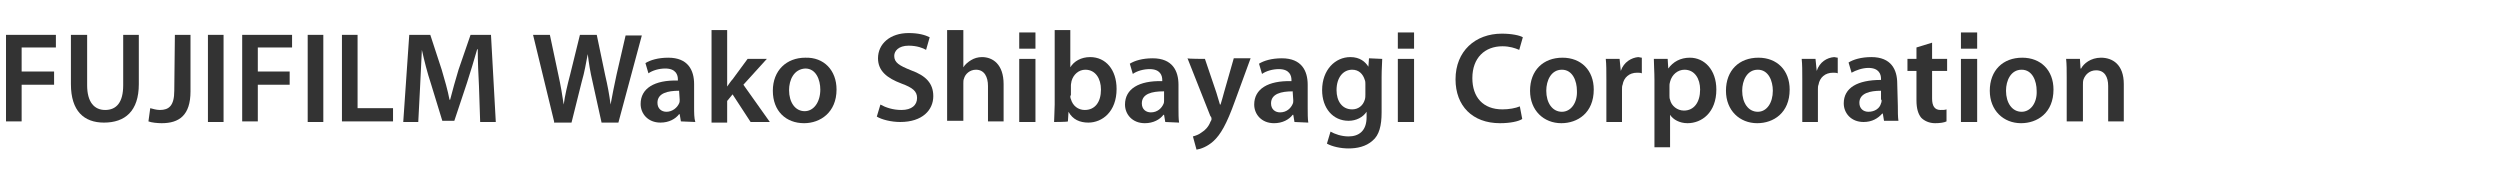
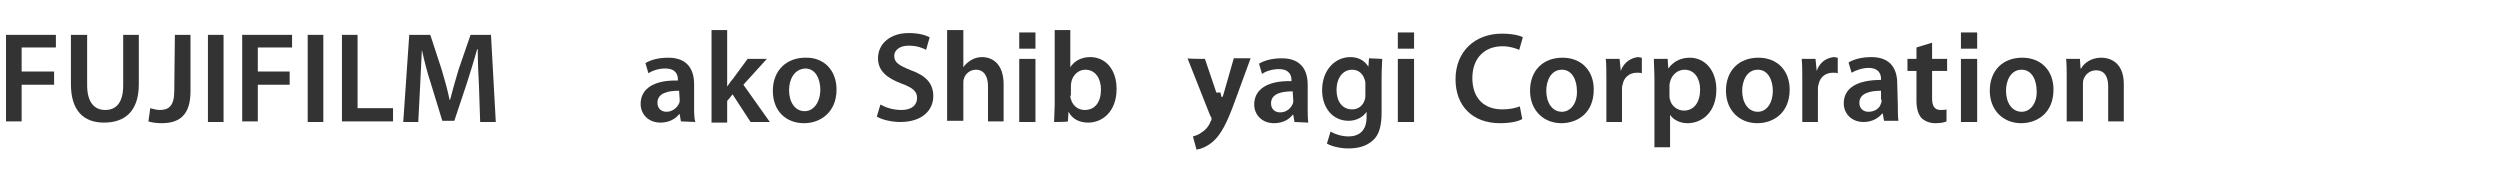
<svg xmlns="http://www.w3.org/2000/svg" width="416" height="30" viewBox="0 0 416 30" fill="none">
-   <path d="M92.2 20.2L88.7 5.8H91.5L92.9 12.4C93.3 14.2 93.6 16 93.8 17.4C94 15.9 94.4 14.2 94.9 12.3L96.5 5.8H99.3L100.7 12.5C101.1 14.2 101.4 15.8 101.6 17.4C101.9 15.8 102.2 14.2 102.6 12.4L104.1 5.9H106.8L102.9 20.4H100.1L98.6 13.6C98.2 11.9 98 10.6 97.8 9C97.5 10.5 97.3 11.9 96.8 13.6L95.1 20.4H92.2V20.2Z" fill="#333333" />
  <path d="M113.3 20.2L113.1 19H113C112.4 19.8 111.3 20.4 109.9 20.4C107.8 20.4 106.6 18.9 106.6 17.3C106.6 14.7 108.9 13.3 112.8 13.4V13.2C112.8 12.5 112.5 11.4 110.7 11.4C109.7 11.4 108.6 11.7 107.9 12.2L107.4 10.5C108.2 10 109.5 9.6 111.2 9.6C114.5 9.6 115.5 11.7 115.5 14V17.8C115.5 18.7 115.5 19.7 115.7 20.3L113.3 20.2ZM113 15.1C111.1 15.1 109.4 15.5 109.4 17.1C109.4 18.1 110.1 18.6 110.9 18.6C111.9 18.6 112.7 17.9 113 17.2C113.1 17 113.1 16.8 113.1 16.6L113 15.1Z" fill="#333333" />
  <path d="M121 14.4C121.3 14 121.6 13.5 121.9 13.2L124.4 9.8H127.6L123.7 14.1L128.1 20.3H124.9L121.9 15.7L121 16.8V20.4H118.4V5H121C121 5 121 14.4 121 14.4Z" fill="#333333" />
  <path d="M139.2 14.9C139.2 18.7 136.5 20.5 133.8 20.5C130.8 20.5 128.6 18.5 128.6 15.1C128.6 11.7 130.9 9.6 134 9.6C137.1 9.5 139.2 11.7 139.2 14.9ZM131.3 15C131.3 17 132.3 18.5 133.9 18.5C135.4 18.5 136.5 17 136.5 14.9C136.5 13.3 135.8 11.4 134 11.4C132.1 11.5 131.3 13.3 131.3 15Z" fill="#333333" />
  <path d="M250 7.7C251.2 7.7 252.1 8 252.8 8.3L253.4 6.2C252.9 5.9 251.6 5.6 249.9 5.6C245.5 5.6 242.2 8.5 242.2 13.2C242.2 17.6 245 20.5 249.6 20.5C251.3 20.5 252.7 20.2 253.3 19.8L252.9 17.7C252.2 18 251.1 18.2 250 18.2C246.8 18.2 245 16.2 245 13C245 9.6 247.1 7.7 250 7.7Z" fill="#333333" />
  <path d="M260 9.6C256.8 9.6 254.6 11.7 254.6 15.1C254.6 18.4 256.9 20.5 259.8 20.5C262.5 20.5 265.2 18.8 265.2 14.9C265.2 11.7 263.1 9.6 260 9.6ZM259.9 18.6C258.3 18.6 257.3 17.1 257.3 15.1C257.3 13.4 258.1 11.6 259.9 11.6C261.7 11.6 262.4 13.5 262.4 15.1C262.5 17.1 261.4 18.6 259.9 18.6Z" fill="#333333" />
  <path d="M269.7 11.8L269.5 9.8H267.2C267.3 10.7 267.3 11.8 267.3 13.2V20.3H269.9V14.9C269.9 14.6 269.9 14.3 270 14.1C270.2 12.9 271.1 12.1 272.4 12.1C272.7 12.1 273 12.1 273.2 12.2V9.6C273 9.6 272.8 9.5 272.6 9.5C271.5 9.6 270.2 10.3 269.7 11.8Z" fill="#333333" />
  <path d="M281.2 9.6C279.6 9.6 278.4 10.3 277.6 11.4L277.5 9.8H275.2C275.2 10.8 275.3 11.9 275.3 13.3V24.5H277.9V19.1C278.4 19.9 279.5 20.5 280.8 20.5C283.2 20.5 285.6 18.7 285.6 14.9C285.6 11.6 283.6 9.6 281.2 9.6ZM280.2 18.4C279.1 18.4 278.1 17.6 277.9 16.6C277.8 16.4 277.8 16.1 277.8 15.9V14.3C277.8 14.1 277.8 13.9 277.9 13.6C278.2 12.4 279.2 11.6 280.3 11.6C282 11.6 282.9 13.1 282.9 14.9C282.9 17 281.9 18.4 280.2 18.4Z" fill="#333333" />
  <path d="M292.6 9.6C289.4 9.6 287.2 11.7 287.2 15.1C287.2 18.4 289.5 20.5 292.4 20.5C295.1 20.5 297.8 18.8 297.8 14.9C297.8 11.7 295.7 9.6 292.6 9.6ZM292.5 18.6C290.9 18.6 289.9 17.1 289.9 15.1C289.9 13.4 290.7 11.6 292.5 11.6C294.3 11.6 295 13.5 295 15.1C295 17.1 294 18.6 292.5 18.6Z" fill="#333333" />
  <path d="M302.3 11.8L302.1 9.8H299.8C299.9 10.7 299.9 11.8 299.9 13.2V20.3H302.5V14.9C302.5 14.6 302.5 14.3 302.6 14.1C302.8 12.9 303.7 12.1 305 12.1C305.3 12.1 305.6 12.1 305.8 12.2V9.6C305.6 9.6 305.4 9.5 305.2 9.5C304 9.6 302.8 10.3 302.3 11.8Z" fill="#333333" />
  <path d="M315.7 13.9C315.7 11.6 314.7 9.5 311.4 9.5C309.7 9.5 308.4 9.9 307.6 10.4L308.1 12.1C308.8 11.7 309.9 11.3 310.9 11.3C312.7 11.3 313 12.4 313 13.1V13.3C309.1 13.3 306.8 14.6 306.8 17.2C306.8 18.8 308 20.3 310.1 20.3C311.5 20.3 312.5 19.7 313.2 18.9H313.3L313.5 20.1H315.9C315.8 19.5 315.8 18.5 315.8 17.6L315.7 13.9ZM313.1 16.6C313.1 16.8 313.1 17 313 17.2C312.8 18 312 18.6 310.9 18.6C310.1 18.6 309.4 18.1 309.4 17.1C309.4 15.5 311.2 15.1 313 15.1V16.6H313.1Z" fill="#333333" />
  <path d="M321.5 7.1L318.9 7.9V9.8H317.4V11.8H318.9V16.7C318.9 18.1 319.2 19 319.7 19.6C320.2 20.1 321 20.5 322 20.5C322.8 20.5 323.5 20.4 323.9 20.2V18.2C323.6 18.3 323.4 18.3 322.9 18.3C321.9 18.3 321.5 17.6 321.5 16.4V11.8H324V9.8H321.5V7.1Z" fill="#333333" />
  <path d="M329 5.4H326.3V8.1H329V5.4Z" fill="#333333" />
  <path d="M329 9.8H326.3V20.3H329V9.8Z" fill="#333333" />
  <path d="M336.5 9.6C333.3 9.6 331.1 11.7 331.1 15.1C331.1 18.4 333.4 20.5 336.3 20.5C339 20.5 341.7 18.8 341.7 14.9C341.7 11.7 339.6 9.6 336.5 9.6ZM336.4 18.6C334.8 18.6 333.8 17.1 333.8 15.1C333.8 13.4 334.6 11.6 336.4 11.6C338.2 11.6 338.9 13.5 338.9 15.1C339 17.1 337.9 18.6 336.4 18.6Z" fill="#333333" />
  <path d="M349.6 9.6C347.9 9.6 346.7 10.6 346.3 11.4H346.2L346.1 9.8H343.8C343.9 10.7 343.9 11.7 343.9 12.9V20.2H346.6V14.1C346.6 13.8 346.6 13.5 346.7 13.2C347 12.4 347.7 11.7 348.8 11.7C350.2 11.7 350.8 12.8 350.8 14.3V20.2H353.4V14C353.4 10.7 351.5 9.6 349.6 9.6Z" fill="#333333" />
  <path d="M1 5.8H9.3V7.9H3.6V11.9H9V14.1H3.6V20.2H1V5.8Z" fill="#333333" />
  <path d="M14.5 5.8V14.2C14.5 17 15.7 18.3 17.5 18.3C19.4 18.3 20.5 17 20.5 14.2V5.8H23.1V14C23.1 18.5 20.8 20.4 17.3 20.4C14 20.4 11.8 18.5 11.8 14V5.8H14.5Z" fill="#333333" />
  <path d="M29.1 5.8H31.7V15.2C31.7 19.2 29.8 20.5 26.9 20.5C26.2 20.5 25.2 20.4 24.7 20.2L25 18C25.4 18.1 26 18.3 26.6 18.3C28.1 18.3 29 17.6 29 15.1L29.1 5.8Z" fill="#333333" />
  <path d="M37.2 5.8H34.6V20.3H37.2V5.8Z" fill="#333333" />
  <path d="M40.3 5.8H48.6V7.9H42.9V11.9H48.2V14.1H42.9V20.2H40.3V5.8Z" fill="#333333" />
  <path d="M53.8 5.8H51.2V20.3H53.8V5.8Z" fill="#333333" />
  <path d="M56.9 5.8H59.5V18H65.4V20.2H56.9V5.8Z" fill="#333333" />
  <path d="M79.7 14.3C79.6 12.4 79.5 10.2 79.5 8.2H79.4C78.9 10 78.3 11.9 77.7 13.8L75.6 20.1H73.6L71.7 13.9C71.1 12.1 70.6 10.1 70.2 8.3C70.1 10.2 70 12.5 69.9 14.5L69.6 20.3H67.1L68.1 5.8H71.6L73.5 11.6C74 13.3 74.5 15 74.8 16.6H74.9C75.3 15 75.8 13.3 76.3 11.6L78.3 5.8H81.7L82.5 20.3H79.9L79.7 14.3Z" fill="#333333" />
  <path d="M235.3 5.4H232.6V8.1H235.3V5.4Z" fill="#333333" />
  <path d="M235.3 9.8H232.6V20.3H235.3V9.8Z" fill="#333333" />
  <path d="M172.3 5.4H169.6V8.1H172.3V5.4Z" fill="#333333" />
  <path d="M172.3 9.8H169.6V20.3H172.3V9.8Z" fill="#333333" />
  <path d="M146.5 17.4C147.4 17.9 148.6 18.3 150 18.3C151.7 18.3 152.6 17.5 152.6 16.3C152.6 15.2 151.9 14.6 150 13.9C147.6 13 146.1 11.8 146.1 9.7C146.1 7.3 148.1 5.5 151.2 5.5C152.8 5.5 153.9 5.8 154.7 6.2L154.1 8.3C153.6 8 152.6 7.6 151.2 7.6C149.5 7.6 148.8 8.5 148.8 9.3C148.8 10.4 149.6 10.9 151.6 11.7C154.1 12.6 155.3 13.9 155.3 16C155.3 18.3 153.5 20.3 149.8 20.3C148.3 20.3 146.7 19.9 145.9 19.4L146.5 17.4Z" fill="#333333" />
  <path d="M157.6 5H160.3V11.2C160.6 10.7 161.1 10.3 161.6 10C162.1 9.7 162.7 9.5 163.4 9.5C165.2 9.5 167 10.7 167 14V20.2H164.4V14.3C164.4 12.8 163.8 11.6 162.4 11.6C161.4 11.6 160.6 12.3 160.4 13.1C160.3 13.3 160.3 13.6 160.3 13.9V20.1H157.6V5V5Z" fill="#333333" />
  <path d="M175.4 20.3C175.4 19.6 175.5 18.4 175.5 17.4V5H178.1V11.2C178.7 10.2 179.9 9.5 181.4 9.5C184 9.5 185.8 11.6 185.8 14.8C185.8 18.6 183.4 20.4 181.1 20.4C179.7 20.4 178.5 19.9 177.8 18.6L177.7 20.2C177.7 20.3 175.4 20.3 175.4 20.3ZM178.1 15.9C178.1 16.1 178.1 16.3 178.2 16.5C178.5 17.6 179.4 18.3 180.5 18.3C182.2 18.3 183.2 17 183.2 14.9C183.2 13.1 182.3 11.6 180.6 11.6C179.5 11.6 178.6 12.4 178.3 13.5C178.3 13.7 178.2 13.9 178.2 14.2V15.9H178.1Z" fill="#333333" />
-   <path d="M193.9 20.3L193.7 19.1H193.6C193 19.9 191.9 20.5 190.5 20.5C188.4 20.5 187.2 19 187.2 17.4C187.2 14.8 189.5 13.4 193.4 13.5V13.3C193.4 12.6 193.1 11.5 191.3 11.5C190.3 11.5 189.2 11.8 188.5 12.3L188 10.6C188.8 10.1 190.1 9.7 191.8 9.7C195.1 9.7 196.1 11.8 196.1 14.1V17.9C196.1 18.8 196.1 19.8 196.2 20.4L193.9 20.3ZM193.6 15.2C191.7 15.2 190 15.6 190 17.2C190 18.2 190.7 18.7 191.5 18.7C192.6 18.7 193.3 18 193.6 17.3C193.7 17.1 193.7 16.9 193.7 16.7V15.2H193.6Z" fill="#333333" />
-   <path d="M200.5 9.8L202.4 15.4C202.6 16 202.8 16.8 203 17.4H203.1C203.3 16.8 203.5 16 203.7 15.3L205.3 9.7H208.1L205.5 16.8C204.1 20.7 203.1 22.4 201.9 23.5C200.9 24.4 199.8 24.8 199.1 24.9L198.5 22.7C198.9 22.6 199.5 22.4 200 22C200.5 21.7 201.1 21.1 201.4 20.3C201.5 20.1 201.6 20 201.6 19.8C201.6 19.7 201.6 19.5 201.4 19.3L197.6 9.7C197.6 9.8 200.5 9.8 200.5 9.8Z" fill="#333333" />
+   <path d="M200.5 9.8L202.4 15.4H203.1C203.3 16.8 203.5 16 203.7 15.3L205.3 9.7H208.1L205.5 16.8C204.1 20.7 203.1 22.4 201.9 23.5C200.9 24.4 199.8 24.8 199.1 24.9L198.5 22.7C198.9 22.6 199.5 22.4 200 22C200.5 21.7 201.1 21.1 201.4 20.3C201.5 20.1 201.6 20 201.6 19.8C201.6 19.7 201.6 19.5 201.4 19.3L197.6 9.7C197.6 9.8 200.5 9.8 200.5 9.8Z" fill="#333333" />
  <path d="M215.4 20.3L215.2 19.1H215.1C214.5 19.9 213.4 20.5 212 20.5C209.9 20.5 208.7 19 208.7 17.4C208.7 14.8 211 13.4 214.9 13.5V13.3C214.9 12.6 214.6 11.5 212.8 11.5C211.8 11.5 210.7 11.8 210 12.3L209.5 10.6C210.3 10.1 211.6 9.7 213.3 9.7C216.6 9.7 217.6 11.8 217.6 14.1V17.9C217.6 18.8 217.6 19.8 217.7 20.4L215.4 20.3ZM215.1 15.2C213.2 15.2 211.5 15.6 211.5 17.2C211.5 18.2 212.2 18.7 213 18.7C214.1 18.7 214.8 18 215.1 17.3C215.2 17.1 215.2 16.9 215.2 16.7L215.1 15.2Z" fill="#333333" />
  <path d="M230 9.8C230 10.5 229.9 11.4 229.9 12.8V18.7C229.9 20.9 229.5 22.5 228.4 23.4C227.3 24.4 225.8 24.7 224.4 24.7C223.1 24.7 221.7 24.4 220.8 23.9L221.4 21.9C222.1 22.3 223.2 22.7 224.4 22.7C226.1 22.7 227.4 21.8 227.4 19.5V18.6C226.8 19.5 225.7 20.1 224.4 20.1C221.8 20.1 220 18 220 15C220 11.6 222.2 9.5 224.7 9.5C226.3 9.5 227.2 10.3 227.7 11.1L227.8 9.7L230 9.8ZM227.2 14C227.2 13.8 227.2 13.5 227.1 13.3C226.8 12.3 226.1 11.6 225 11.6C223.5 11.6 222.4 12.9 222.4 15C222.4 16.8 223.3 18.2 225 18.2C226 18.2 226.8 17.6 227.1 16.6C227.2 16.3 227.2 16 227.2 15.7V14Z" fill="#333333" />
</svg>